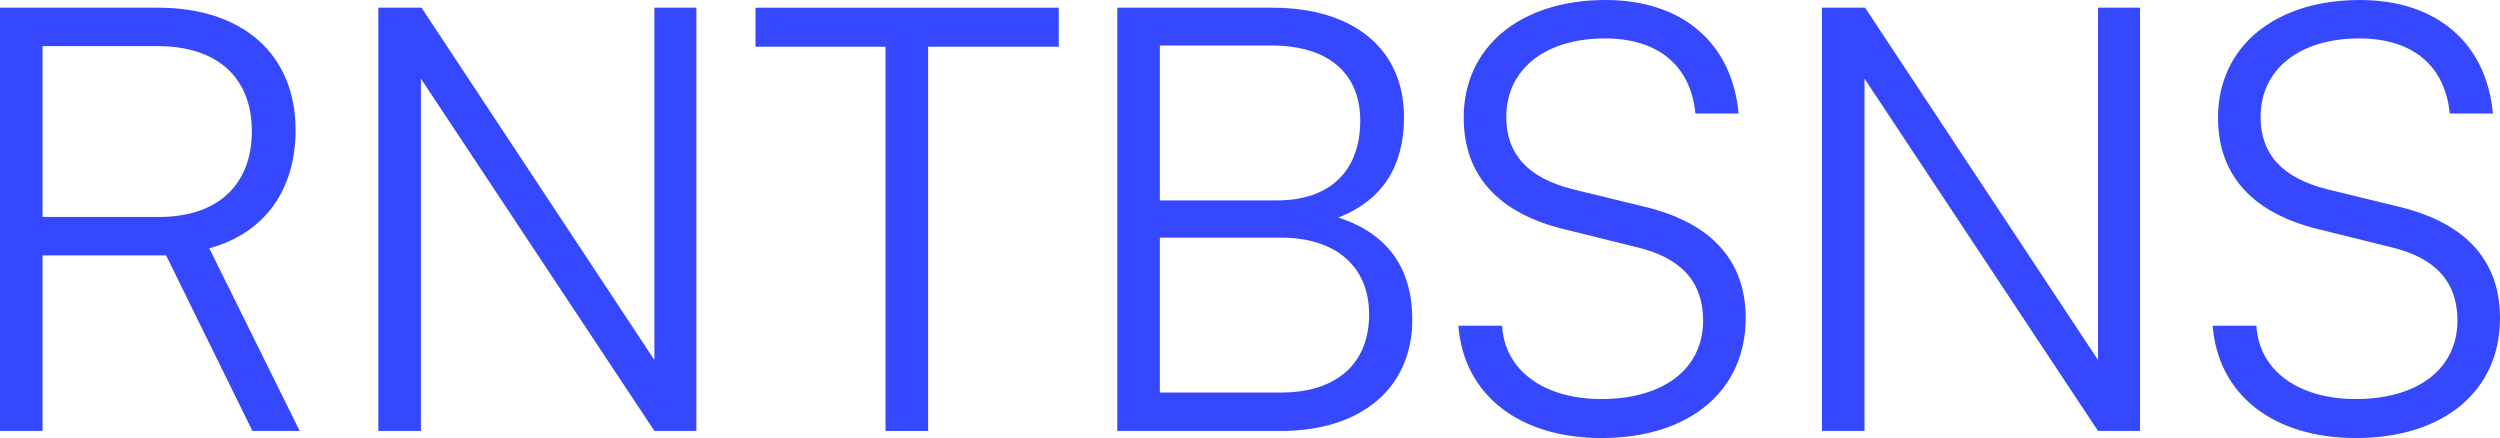
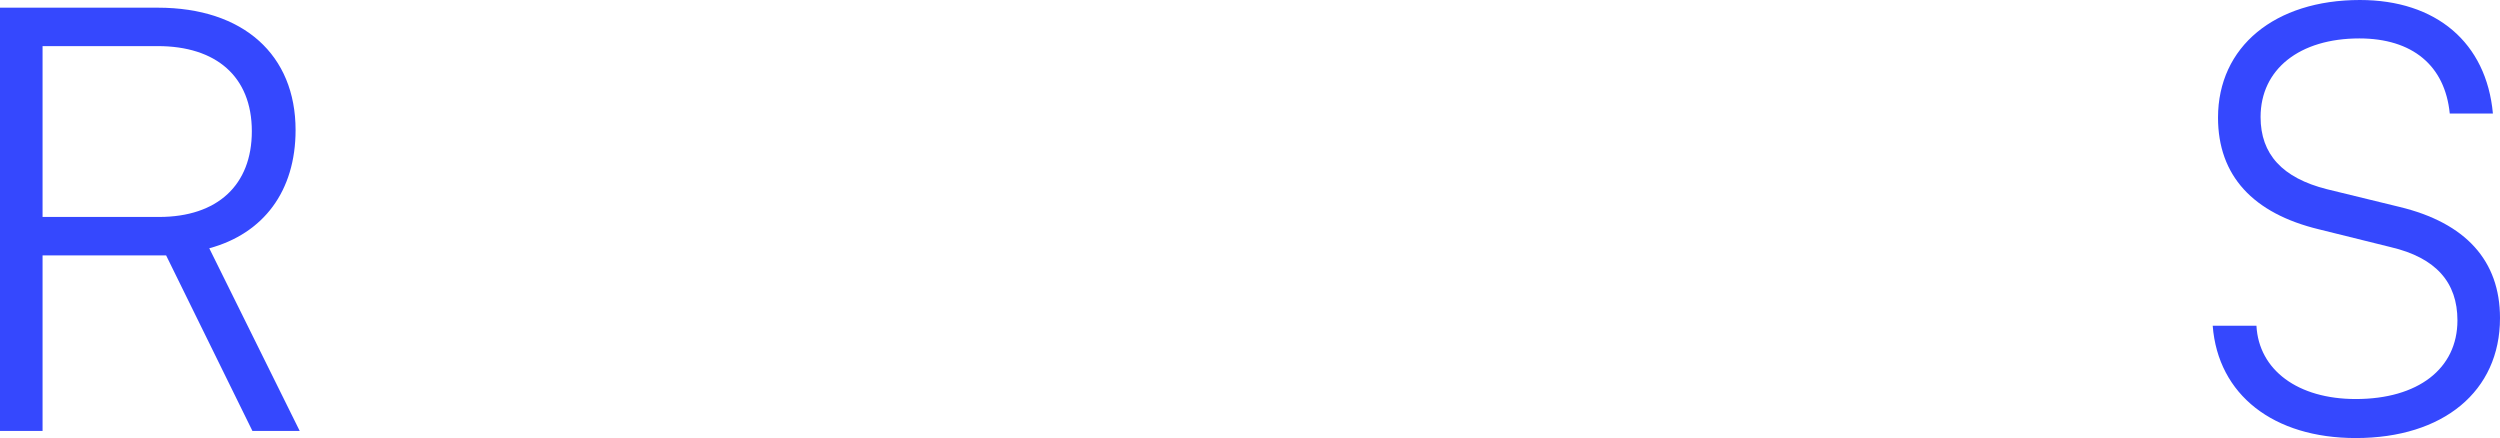
<svg xmlns="http://www.w3.org/2000/svg" width="1742.348px" height="305.292px" viewBox="0 0 1742.348 305.292" version="1.1">
  <title>RNTBSNS</title>
  <g id="Page-1" stroke="none" stroke-width="1" fill="none" fill-rule="evenodd">
    <g id="RNTBSNS" transform="translate(0, 0)" fill="#3548FE" fill-rule="nonzero">
      <path d="M29.664,300.348 L29.664,177.984 L115.772,177.984 L175.924,300.348 L208.884,300.348 L145.848,173.04 C183.752,162.74 206,133.076 206,90.64 C206,38.316 169.744,5.356 110.004,5.356 L-5.68434189e-14,5.356 L-5.68434189e-14,300.348 L29.664,300.348 Z M29.664,32.136 L110.004,32.136 C150.38,32.136 175.512,53.148 175.512,91.464 C175.512,128.956 151.616,151.204 110.828,151.204 L29.664,151.204 L29.664,32.136 Z" id="Shape" />
-       <polygon id="Path" points="293.344 300.348 293.344 54.796 456.084 300.348 485.336 300.348 485.336 5.356 456.084 5.356 456.084 250.908 293.756 5.356 263.68 5.356 263.68 300.348" />
-       <polygon id="Path" points="526.536 32.548 617.176 32.548 617.176 300.348 646.84 300.348 646.84 32.548 737.892 32.548 737.892 5.356 526.536 5.356" />
-       <path d="M778.68,300.348 L892.804,300.348 C948.836,300.348 984.268,270.272 984.268,222.892 C984.268,186.636 966.964,162.74 932.768,151.616 C963.256,139.668 978.5,116.184 978.5,81.576 C978.5,34.196 943.48,5.356 886.624,5.356 L778.68,5.356 L778.68,300.348 Z M886.212,31.724 C925.764,31.724 948.012,51.088 948.012,84.048 C948.012,119.068 927,139.668 889.92,139.668 L808.344,139.668 L808.344,31.724 L886.212,31.724 Z M892.804,165.624 C931.12,165.624 954.192,185.812 954.192,219.184 C954.192,253.38 931.532,273.568 892.804,273.568 L808.344,273.568 L808.344,165.624 L892.804,165.624 Z" id="Shape" />
-       <path d="M1020.112,81.988 C1020.112,122.364 1044.42,148.732 1090.564,159.856 L1140.416,172.216 C1172.14,179.632 1186.972,196.936 1186.972,223.304 C1186.972,257.088 1159.368,278.1 1116.108,278.1 C1075.732,278.1 1048.54,257.912 1046.892,227.012 L1016.404,227.012 C1020.112,275.216 1058.84,305.292 1116.108,305.292 C1177.084,305.292 1216.636,272.744 1216.636,221.656 C1216.636,181.692 1192.74,155.324 1146.596,144.2 L1095.92,131.84 C1065.02,124.012 1049.776,107.532 1049.776,81.576 C1049.776,48.204 1076.968,26.78 1118.58,26.78 C1155.66,26.78 1178.32,45.732 1181.616,79.104 L1211.692,79.104 C1207.16,29.664 1172.14,0 1118.992,0 C1059.664,0 1020.112,32.548 1020.112,81.988 Z" id="Path" />
-       <polygon id="Path" points="1299.448 300.348 1299.448 54.796 1462.188 300.348 1491.44 300.348 1491.44 5.356 1462.188 5.356 1462.188 250.908 1299.86 5.356 1269.784 5.356 1269.784 300.348" />
      <path d="M1545.824,81.988 C1545.824,122.364 1570.132,148.732 1616.276,159.856 L1666.128,172.216 C1697.852,179.632 1712.684,196.936 1712.684,223.304 C1712.684,257.088 1685.08,278.1 1641.82,278.1 C1601.444,278.1 1574.252,257.912 1572.604,227.012 L1542.116,227.012 C1545.824,275.216 1584.552,305.292 1641.82,305.292 C1702.796,305.292 1742.348,272.744 1742.348,221.656 C1742.348,181.692 1718.452,155.324 1672.308,144.2 L1621.632,131.84 C1590.732,124.012 1575.488,107.532 1575.488,81.576 C1575.488,48.204 1602.68,26.78 1644.292,26.78 C1681.372,26.78 1704.032,45.732 1707.328,79.104 L1737.404,79.104 C1732.872,29.664 1697.852,0 1644.704,0 C1585.376,0 1545.824,32.548 1545.824,81.988 Z" id="Path" />
    </g>
  </g>
</svg>